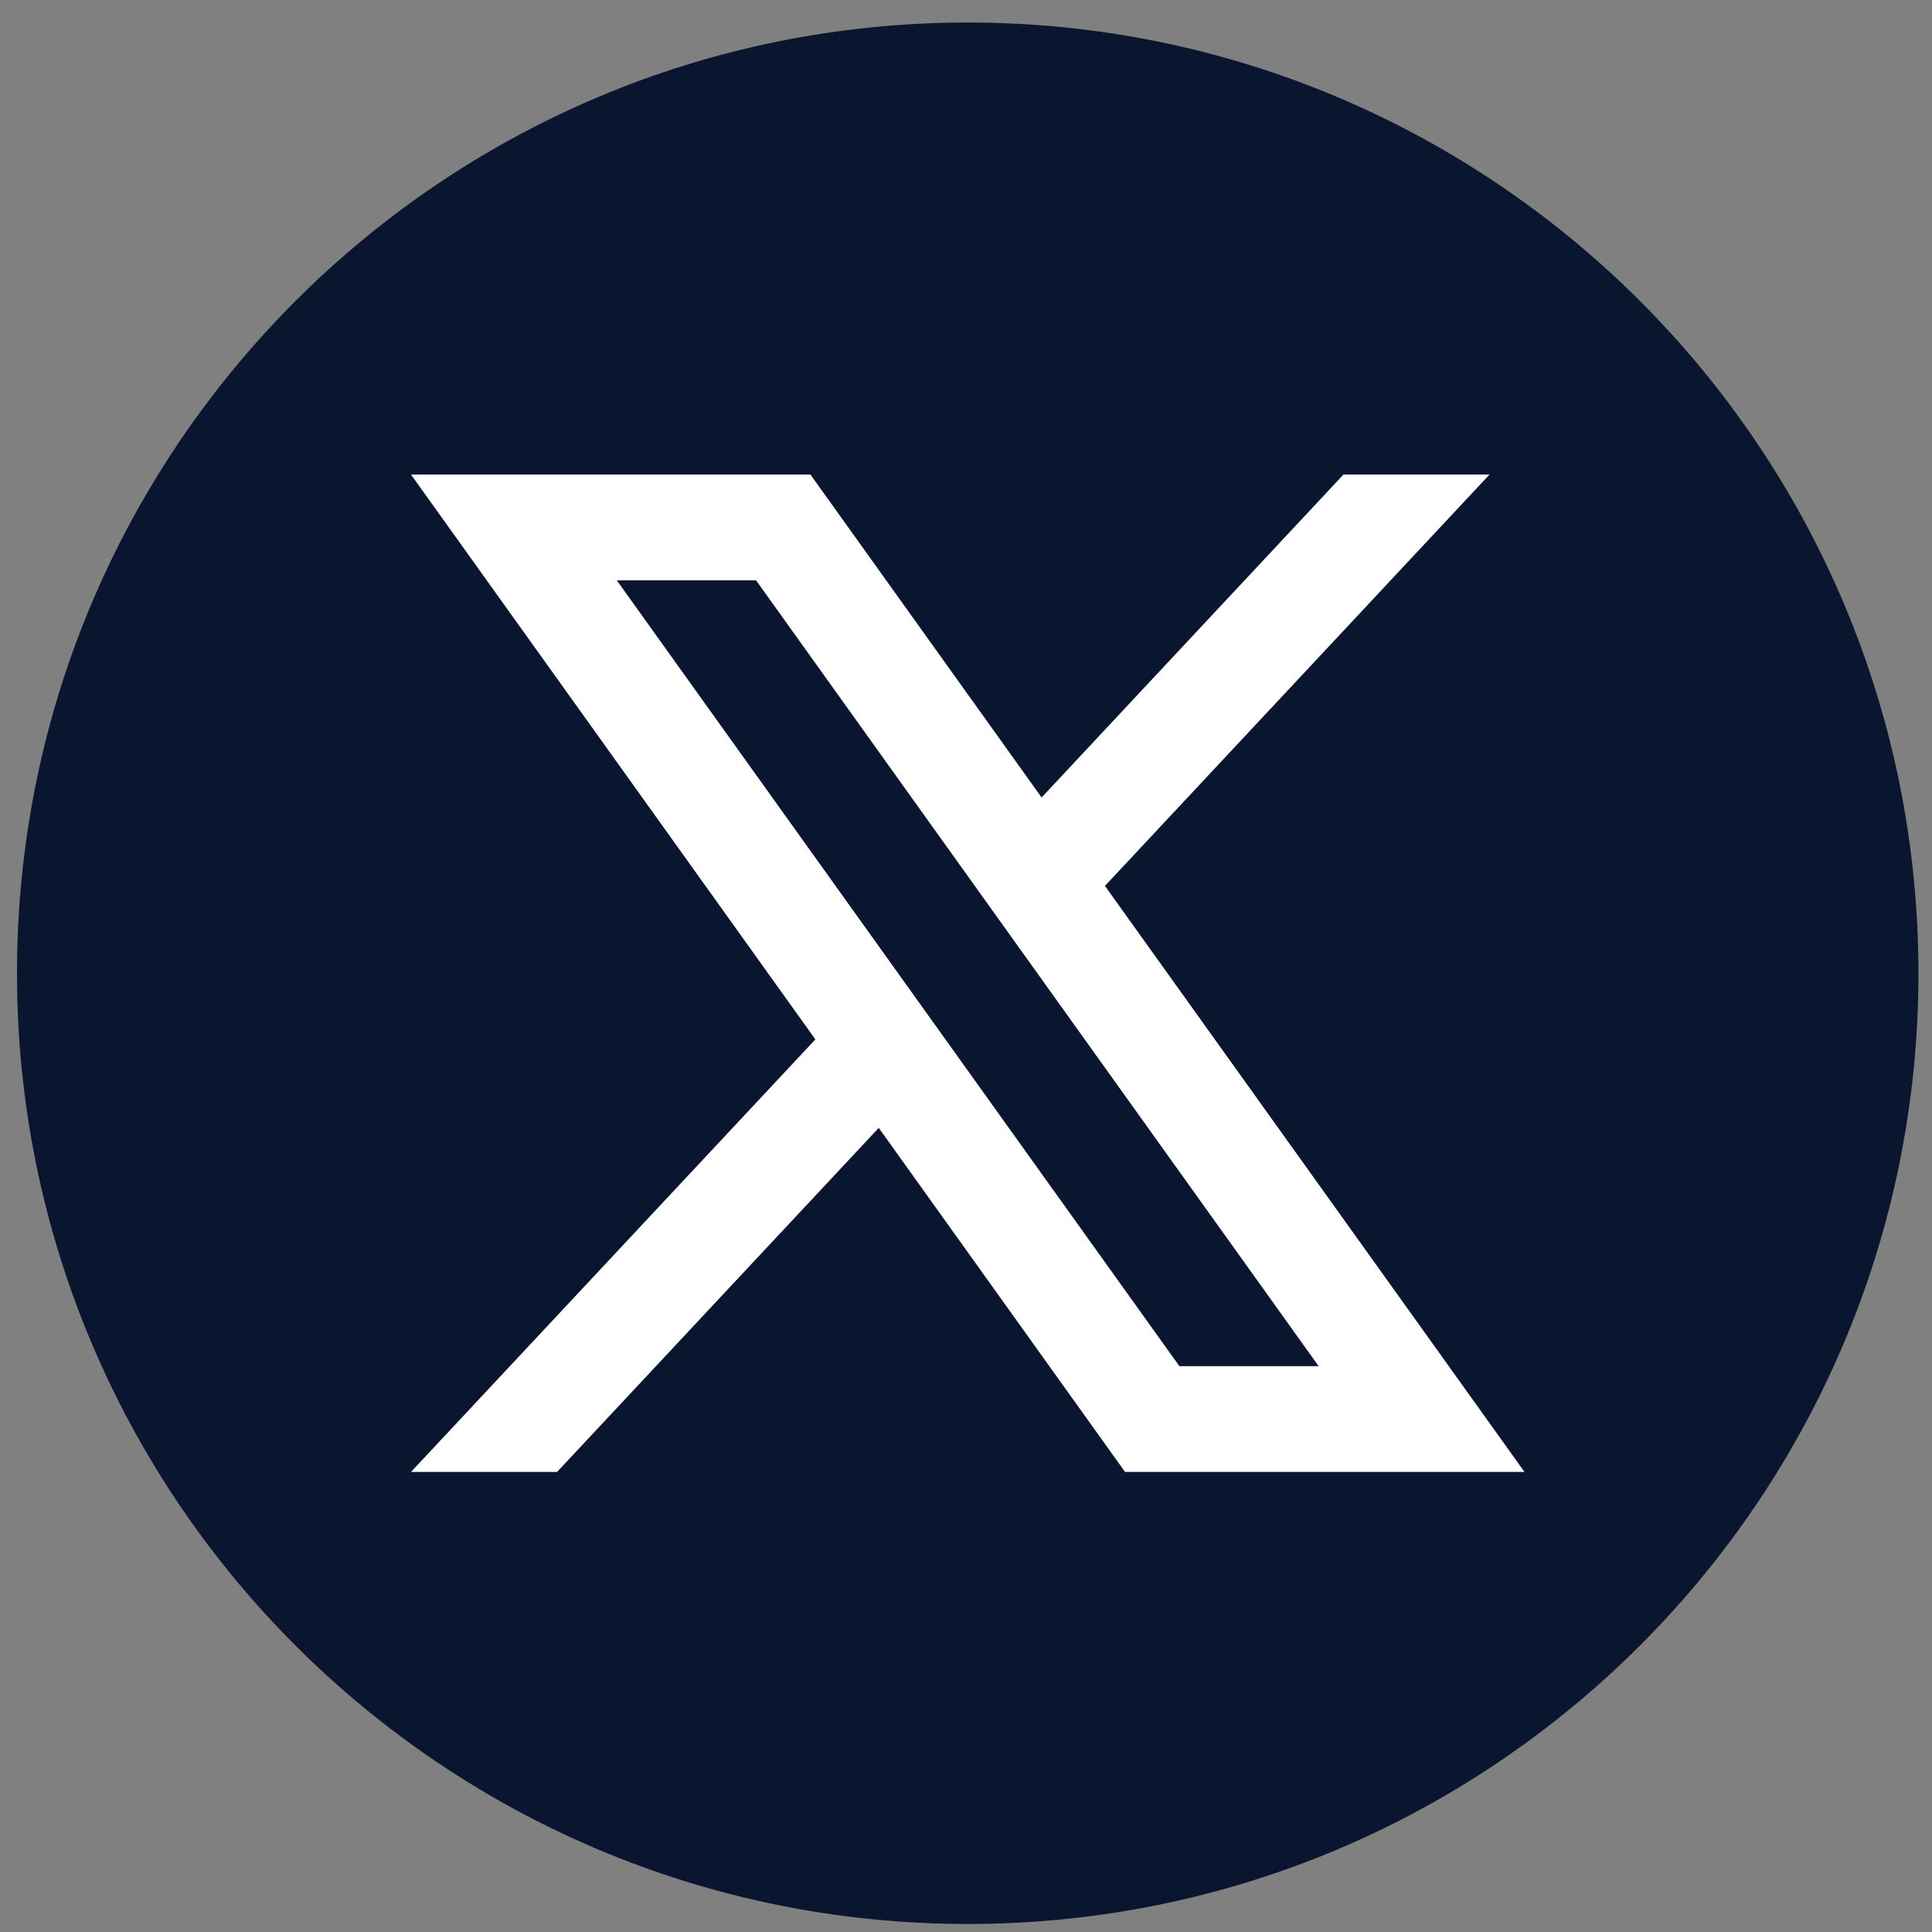
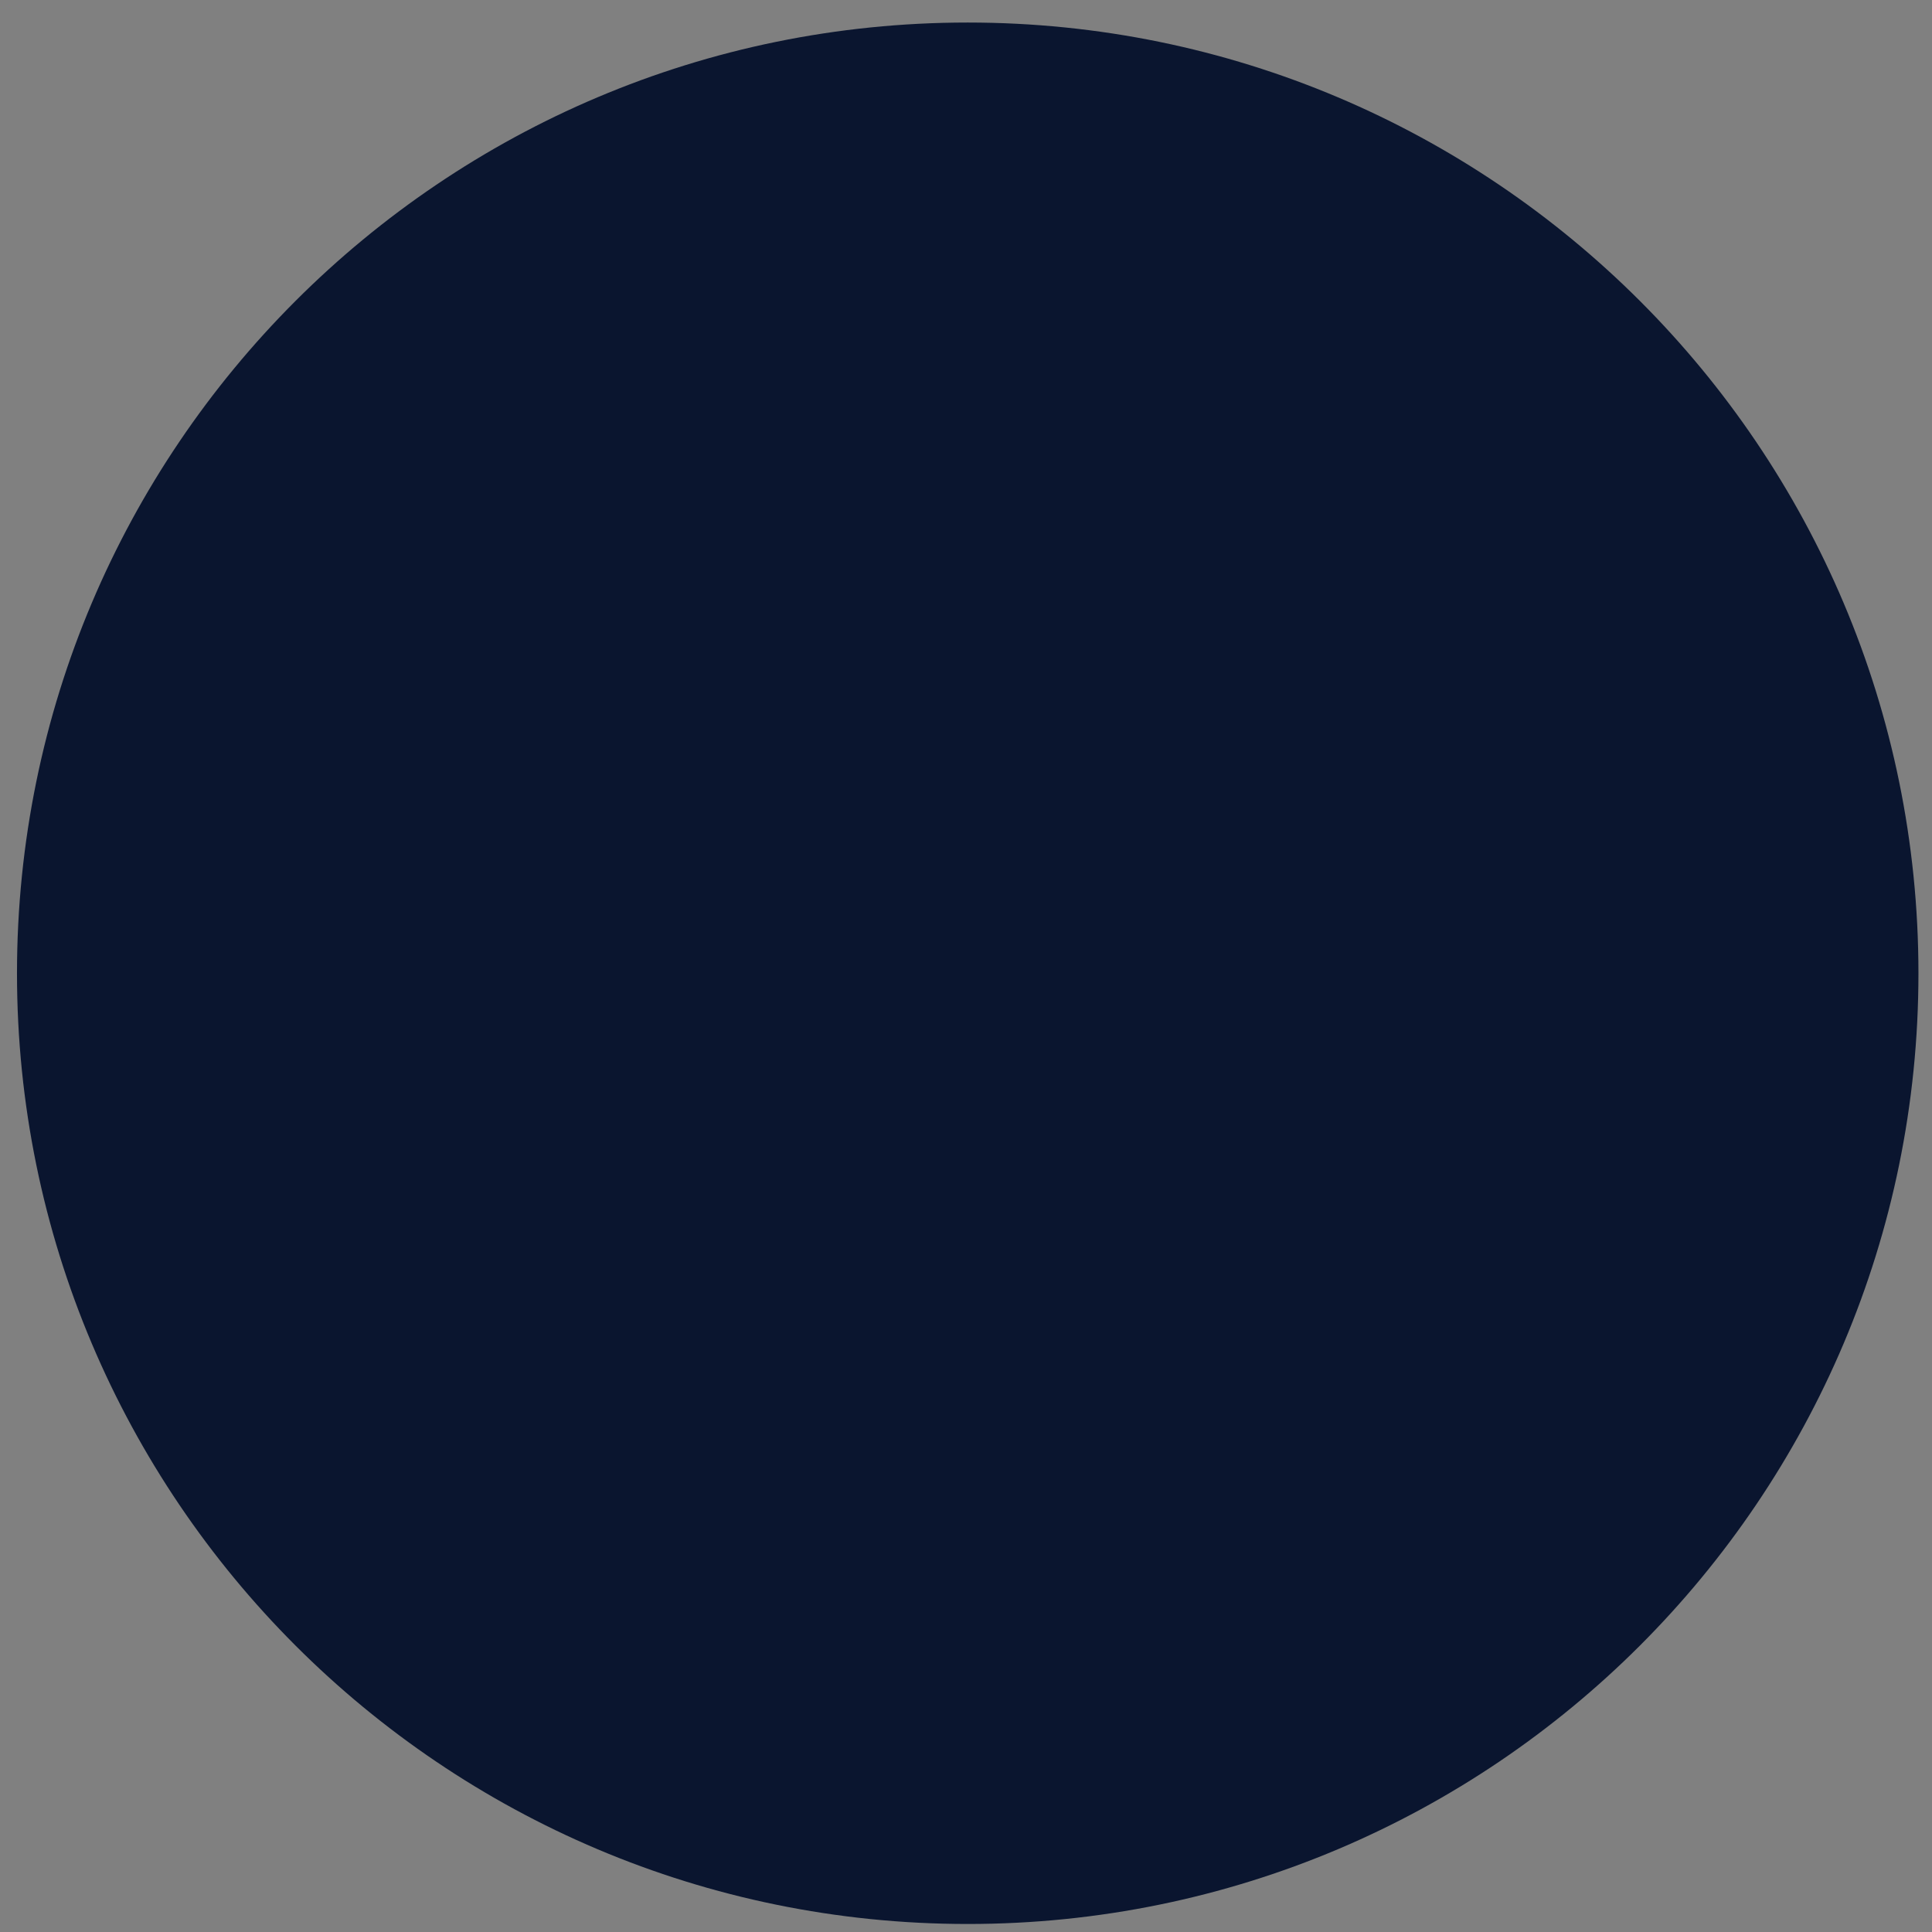
<svg xmlns="http://www.w3.org/2000/svg" xmlns:ns1="http://www.inkscape.org/namespaces/inkscape" xmlns:ns2="http://sodipodi.sourceforge.net/DTD/sodipodi-0.dtd" width="160" height="160" viewBox="0 0 42.333 42.333" version="1.1" id="svg1" ns1:version="1.4 (e7c3feb1, 2024-10-09)" ns2:docname="Copia de social-net-facebook.svg">
  <rect x="0" y="0" width="42.333" height="42.333" fill="#808080" stroke="none" />
  <ns2:namedview id="namedview1" pagecolor="#ffffff" bordercolor="#000000" borderopacity="0.25" ns1:showpageshadow="2" ns1:pageopacity="0.0" ns1:pagecheckerboard="0" ns1:deskcolor="#d1d1d1" ns1:document-units="mm" ns1:zoom="1.7947299" ns1:cx="20.058728" ns1:cy="142.08266" ns1:window-width="1200" ns1:window-height="847" ns1:window-x="2164" ns1:window-y="177" ns1:window-maximized="0" ns1:current-layer="g1" />
  <defs id="defs1">
    <clipPath clipPathUnits="userSpaceOnUse" id="clipPath61">
      <path d="M 0,500 H 500 V 0 H 0 Z" transform="translate(-358.792,-423.406)" id="path61" />
    </clipPath>
    <clipPath clipPathUnits="userSpaceOnUse" id="clipPath63">
      <path d="M 0,500 H 500 V 0 H 0 Z" transform="translate(-362.514,-423.406)" id="path63" />
    </clipPath>
    <clipPath clipPathUnits="userSpaceOnUse" id="clipPath65">
      <path d="M 0,500 H 500 V 0 H 0 Z" id="path65" />
    </clipPath>
  </defs>
  <g ns1:label="Capa 1" ns1:groupmode="layer" id="layer1">
    <g id="g1" transform="matrix(0.683,0,0,0.683,64.467,8.099)">
      <path id="path31" d="m -32.842,19.366 c 0,16.844 -13.655,30.5 -30.5,30.5 v 0 c -16.845,0 -30.501,-13.656 -30.501,-30.5 v 0 c 0,-16.846 13.656,-30.501 30.501,-30.501 v 0 c 16.845,0 30.5,13.656 30.5,30.501 v 0" style="fill:#0a152f;fill-opacity:1;fill-rule:nonzero;stroke:none;stroke-width:0.015" />
-       <path id="path32" d="m -74.6,6.761 h 4.468 l 18.048,25.209 h -4.468 z M -58.94,16.563 -46.602,3.366 h -4.686 L -60.972,13.726 -68.388,3.366 h -12.815 l 12.973,18.121 -12.973,13.877 h 4.686 l 10.32,-11.038 7.902,11.038 h 12.815 L -58.94,16.563" style="fill:#ffffff;fill-opacity:1;fill-rule:nonzero;stroke:none;stroke-width:0.015" />
    </g>
  </g>
</svg>